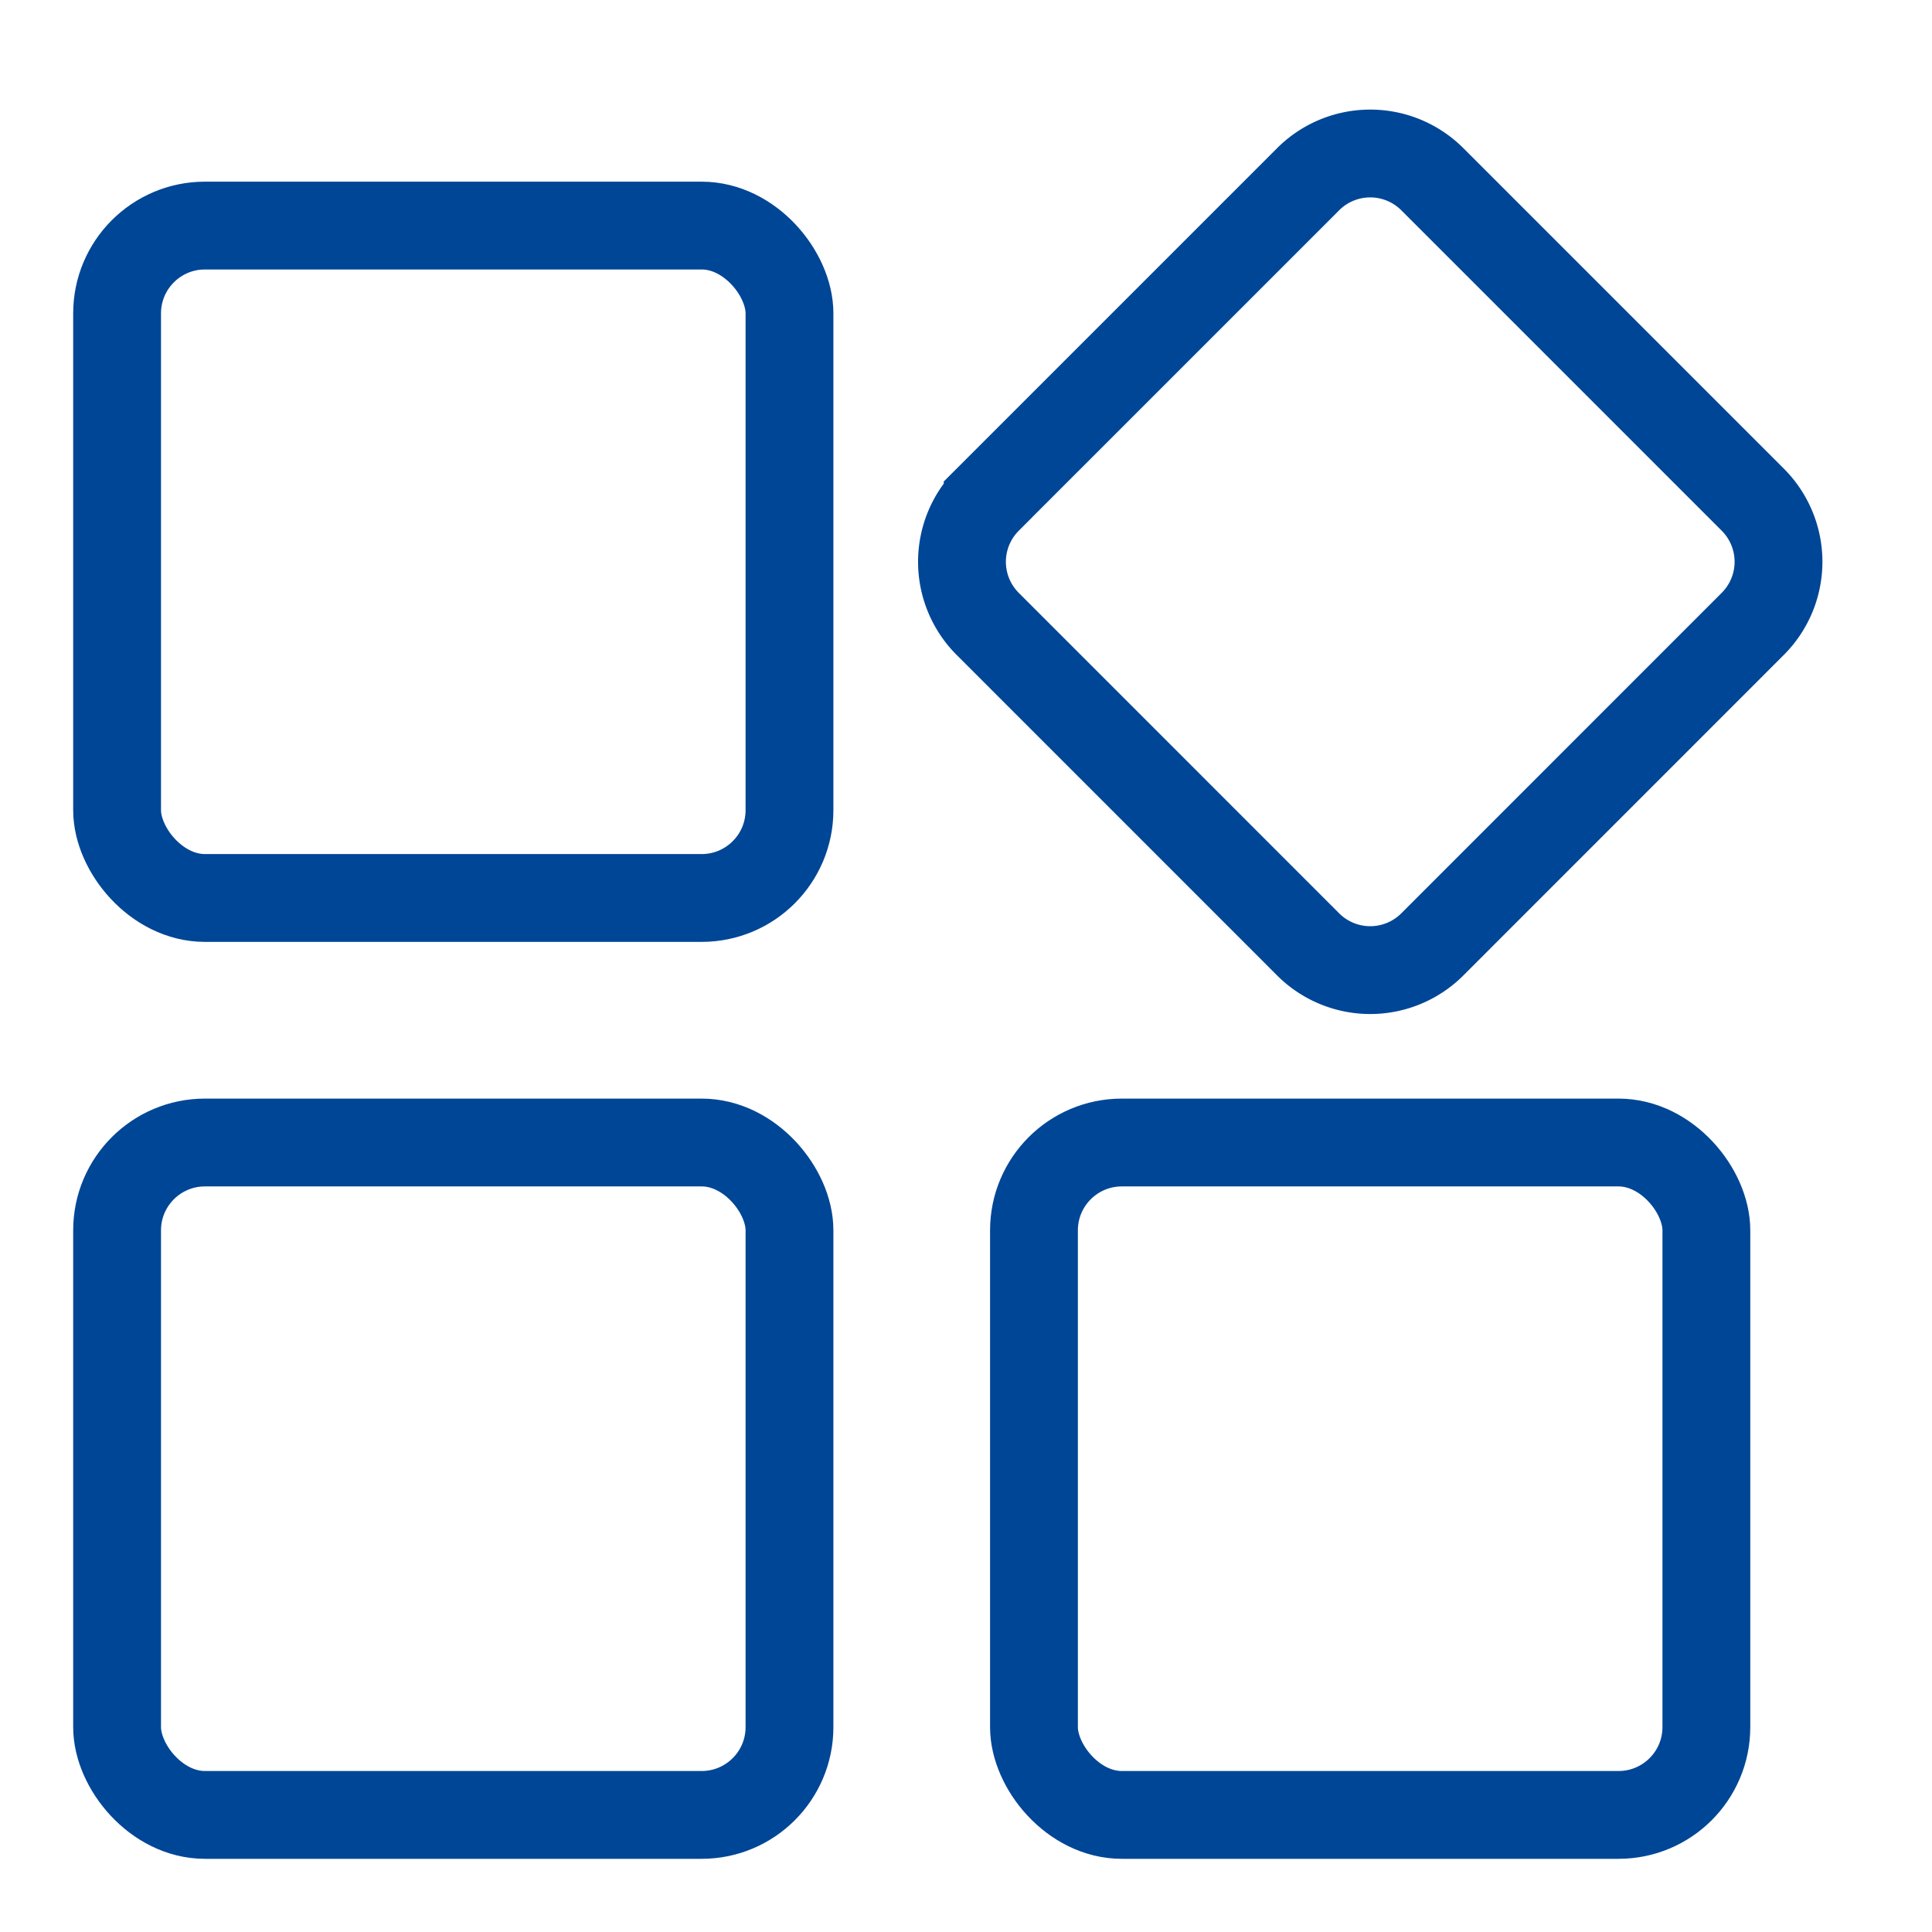
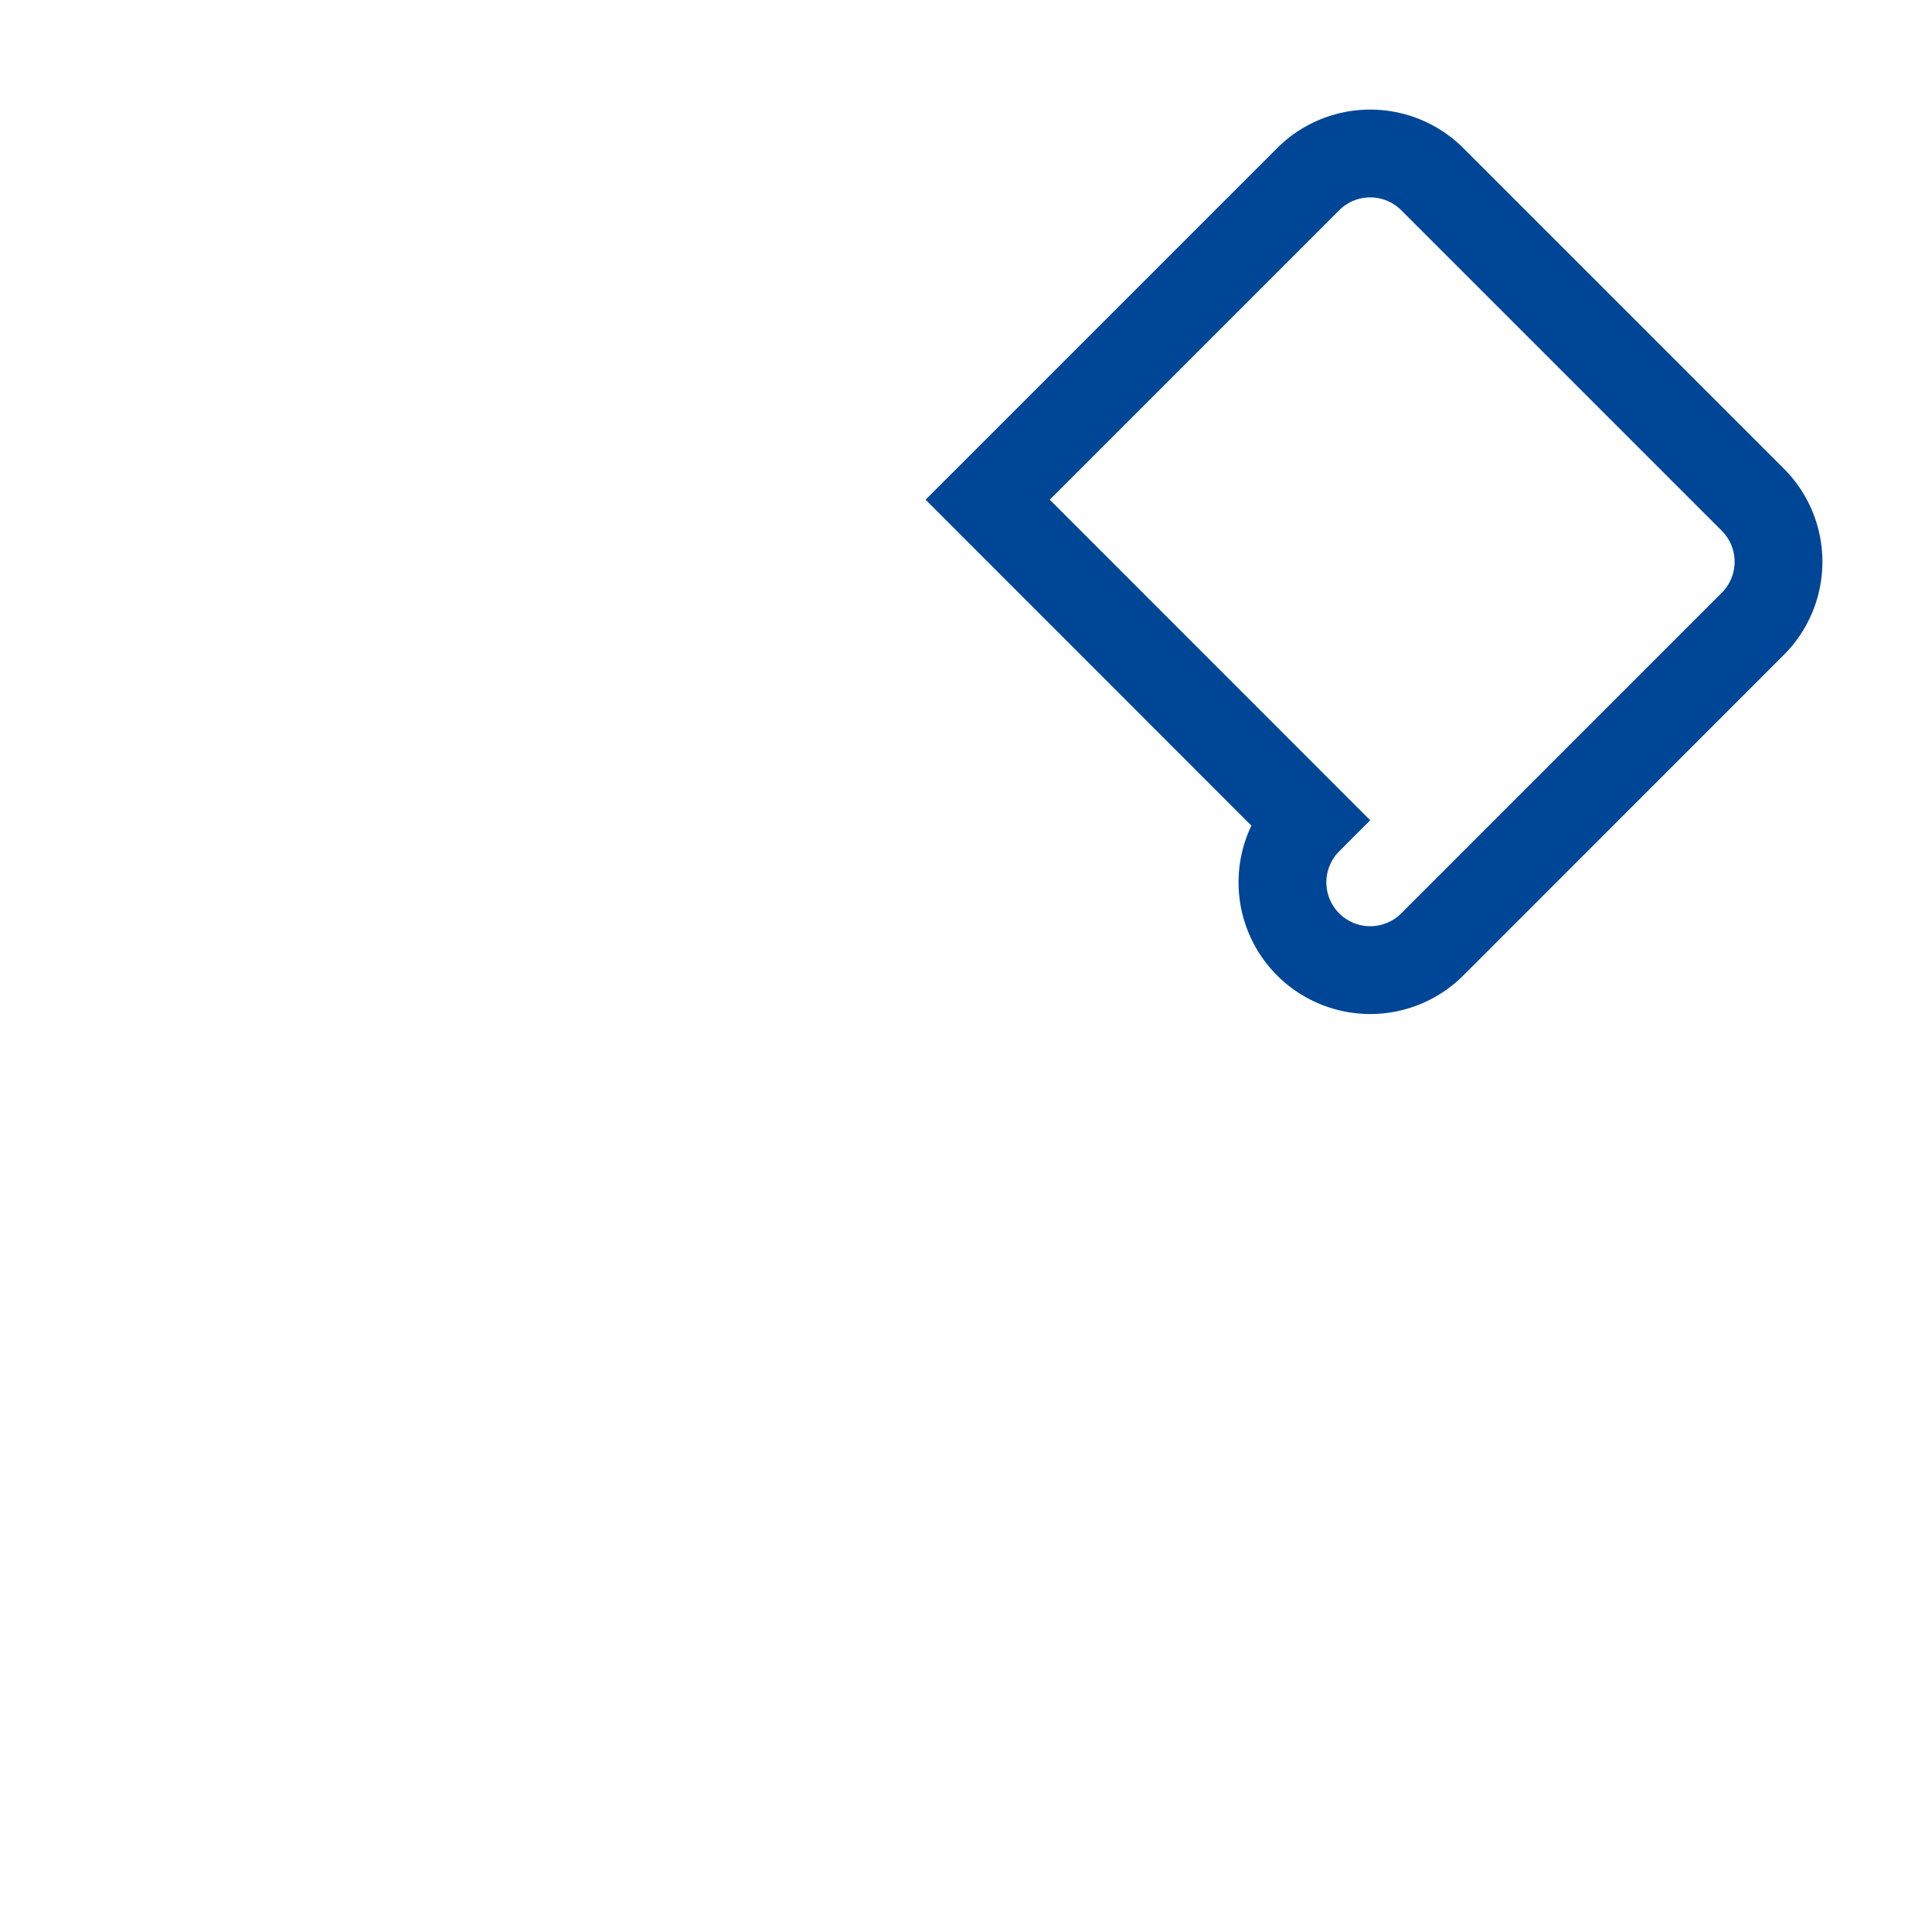
<svg xmlns="http://www.w3.org/2000/svg" width="33" height="33" viewBox="0 0 33 33">
  <g transform="translate(2 2)" stroke="#004696" stroke-width="1.5" fill="none" fill-rule="evenodd" stroke-linecap="square">
-     <rect y="1.853" width="11.485" height="11.485" rx="1.5" />
-     <path d="m14.87 6.535 5.474-5.474a1.5 1.5 0 0 1 2.121 0s0 0 0 0l5.474 5.474a1.5 1.5 0 0 1 0 2.121l-5.474 5.475a1.5 1.5 0 0 1-2.121 0s0 0 0 0L14.87 8.656a1.5 1.5 0 0 1 0-2.12z" />
-     <rect x="15.661" y="17.515" width="11.485" height="11.485" rx="1.5" />
-     <rect y="17.515" width="11.485" height="11.485" rx="1.5" />
+     <path d="m14.87 6.535 5.474-5.474a1.5 1.5 0 0 1 2.121 0s0 0 0 0l5.474 5.474a1.5 1.5 0 0 1 0 2.121l-5.474 5.475a1.5 1.5 0 0 1-2.121 0s0 0 0 0a1.5 1.5 0 0 1 0-2.12z" />
  </g>
</svg>